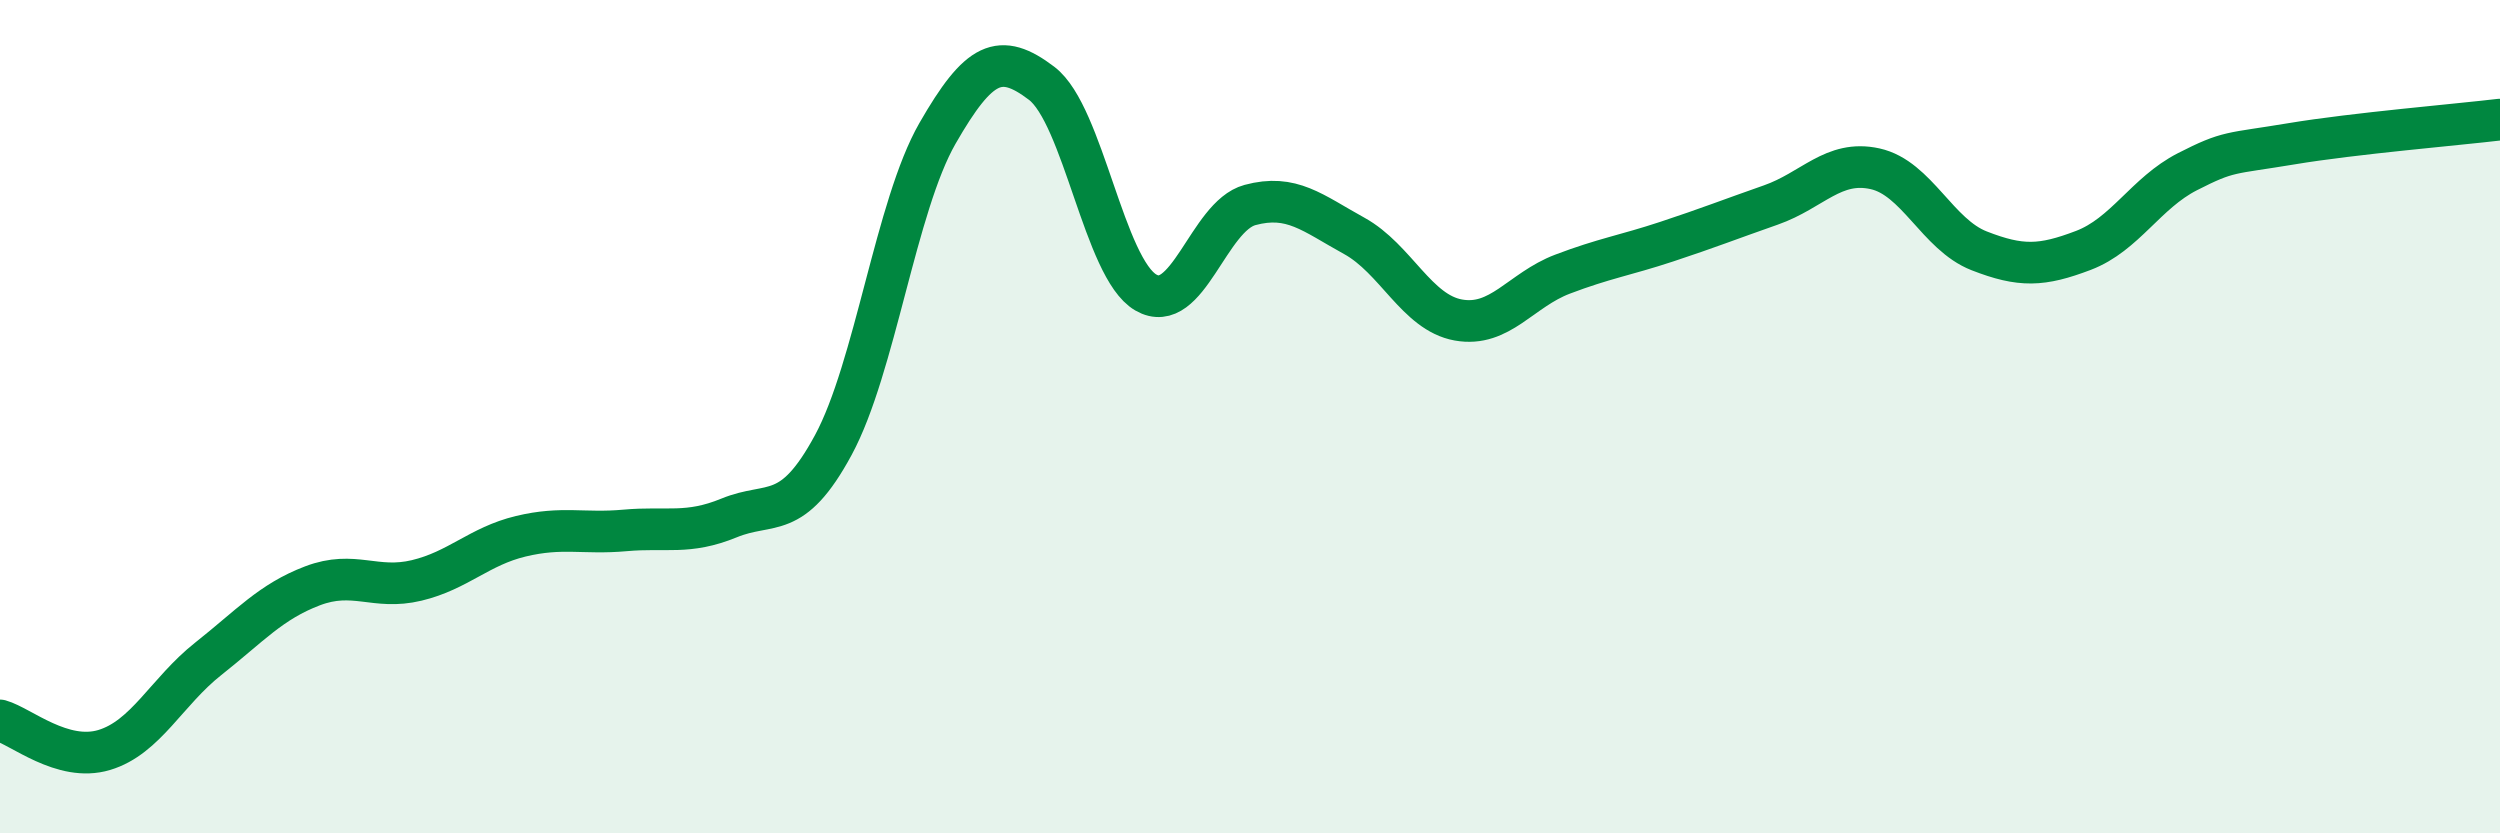
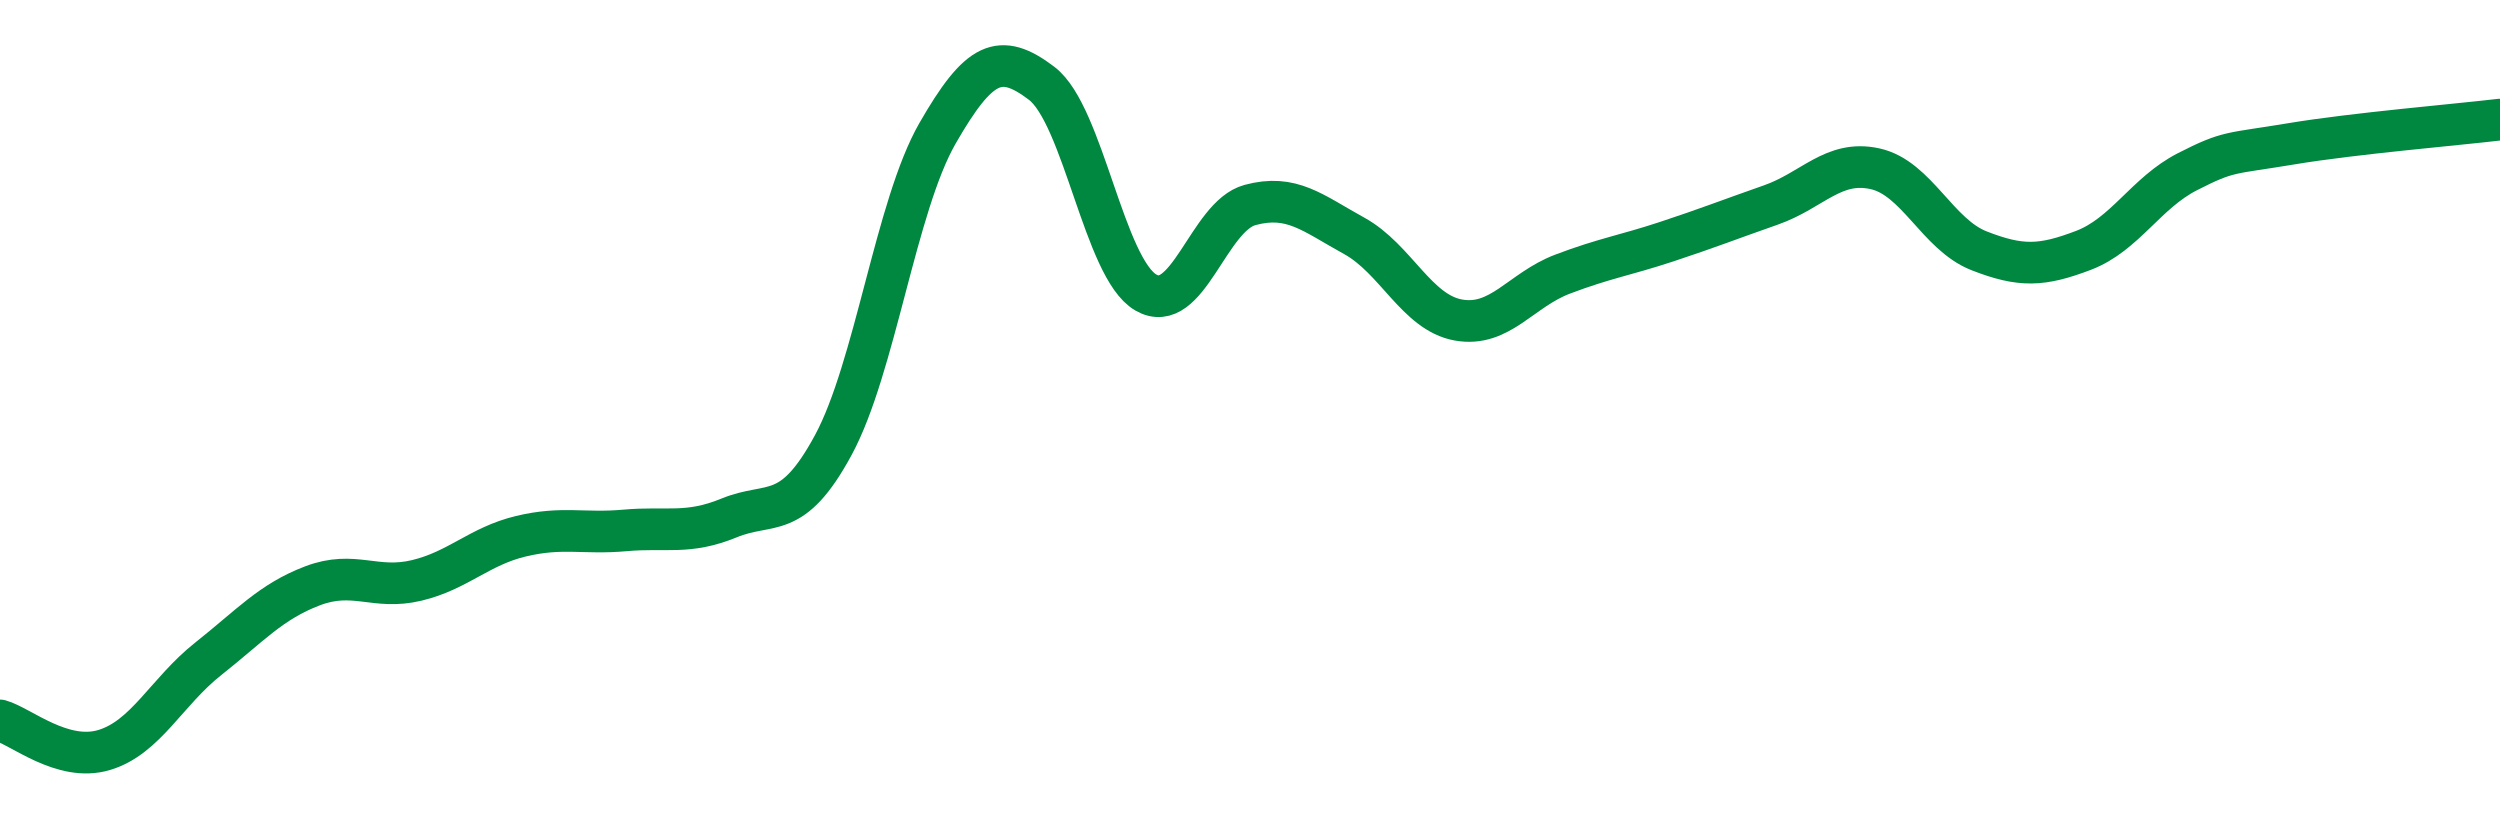
<svg xmlns="http://www.w3.org/2000/svg" width="60" height="20" viewBox="0 0 60 20">
-   <path d="M 0,17.29 C 0.5,17.43 1.5,18.3 2.5,18 C 3.5,17.7 4,16.6 5,15.81 C 6,15.02 6.5,14.44 7.5,14.06 C 8.5,13.68 9,14.17 10,13.93 C 11,13.69 11.5,13.11 12.5,12.87 C 13.5,12.63 14,12.82 15,12.73 C 16,12.64 16.5,12.84 17.5,12.43 C 18.5,12.02 19,12.53 20,10.68 C 21,8.83 21.5,4.94 22.5,3.2 C 23.5,1.46 24,1.24 25,2 C 26,2.76 26.5,6.44 27.5,7.02 C 28.5,7.6 29,5.19 30,4.92 C 31,4.65 31.5,5.11 32.5,5.66 C 33.5,6.21 34,7.5 35,7.68 C 36,7.86 36.5,6.96 37.5,6.58 C 38.5,6.2 39,6.13 40,5.8 C 41,5.47 41.5,5.27 42.5,4.92 C 43.5,4.57 44,3.83 45,4.05 C 46,4.27 46.5,5.63 47.5,6.02 C 48.5,6.41 49,6.39 50,6.01 C 51,5.63 51.5,4.63 52.5,4.12 C 53.5,3.61 53.5,3.7 55,3.45 C 56.5,3.2 59,2.99 60,2.87L60 20L0 20Z" fill="#008740" opacity="0.1" stroke-linecap="round" stroke-linejoin="round" />
  <path d="M 0,17.29 C 0.5,17.43 1.5,18.3 2.5,18 C 3.5,17.7 4,16.6 5,15.81 C 6,15.02 6.5,14.44 7.5,14.06 C 8.5,13.68 9,14.17 10,13.93 C 11,13.69 11.5,13.11 12.5,12.87 C 13.5,12.63 14,12.82 15,12.73 C 16,12.64 16.5,12.84 17.5,12.43 C 18.5,12.02 19,12.53 20,10.68 C 21,8.83 21.5,4.94 22.5,3.2 C 23.5,1.46 24,1.24 25,2 C 26,2.76 26.5,6.44 27.5,7.02 C 28.5,7.6 29,5.19 30,4.92 C 31,4.65 31.5,5.11 32.5,5.66 C 33.5,6.21 34,7.5 35,7.68 C 36,7.86 36.5,6.96 37.5,6.58 C 38.5,6.2 39,6.13 40,5.8 C 41,5.47 41.5,5.27 42.5,4.92 C 43.5,4.57 44,3.83 45,4.05 C 46,4.27 46.5,5.63 47.5,6.02 C 48.5,6.41 49,6.39 50,6.01 C 51,5.63 51.5,4.63 52.5,4.12 C 53.5,3.61 53.5,3.7 55,3.45 C 56.5,3.2 59,2.99 60,2.87" stroke="#008740" stroke-width="1" fill="none" stroke-linecap="round" stroke-linejoin="round" />
</svg>